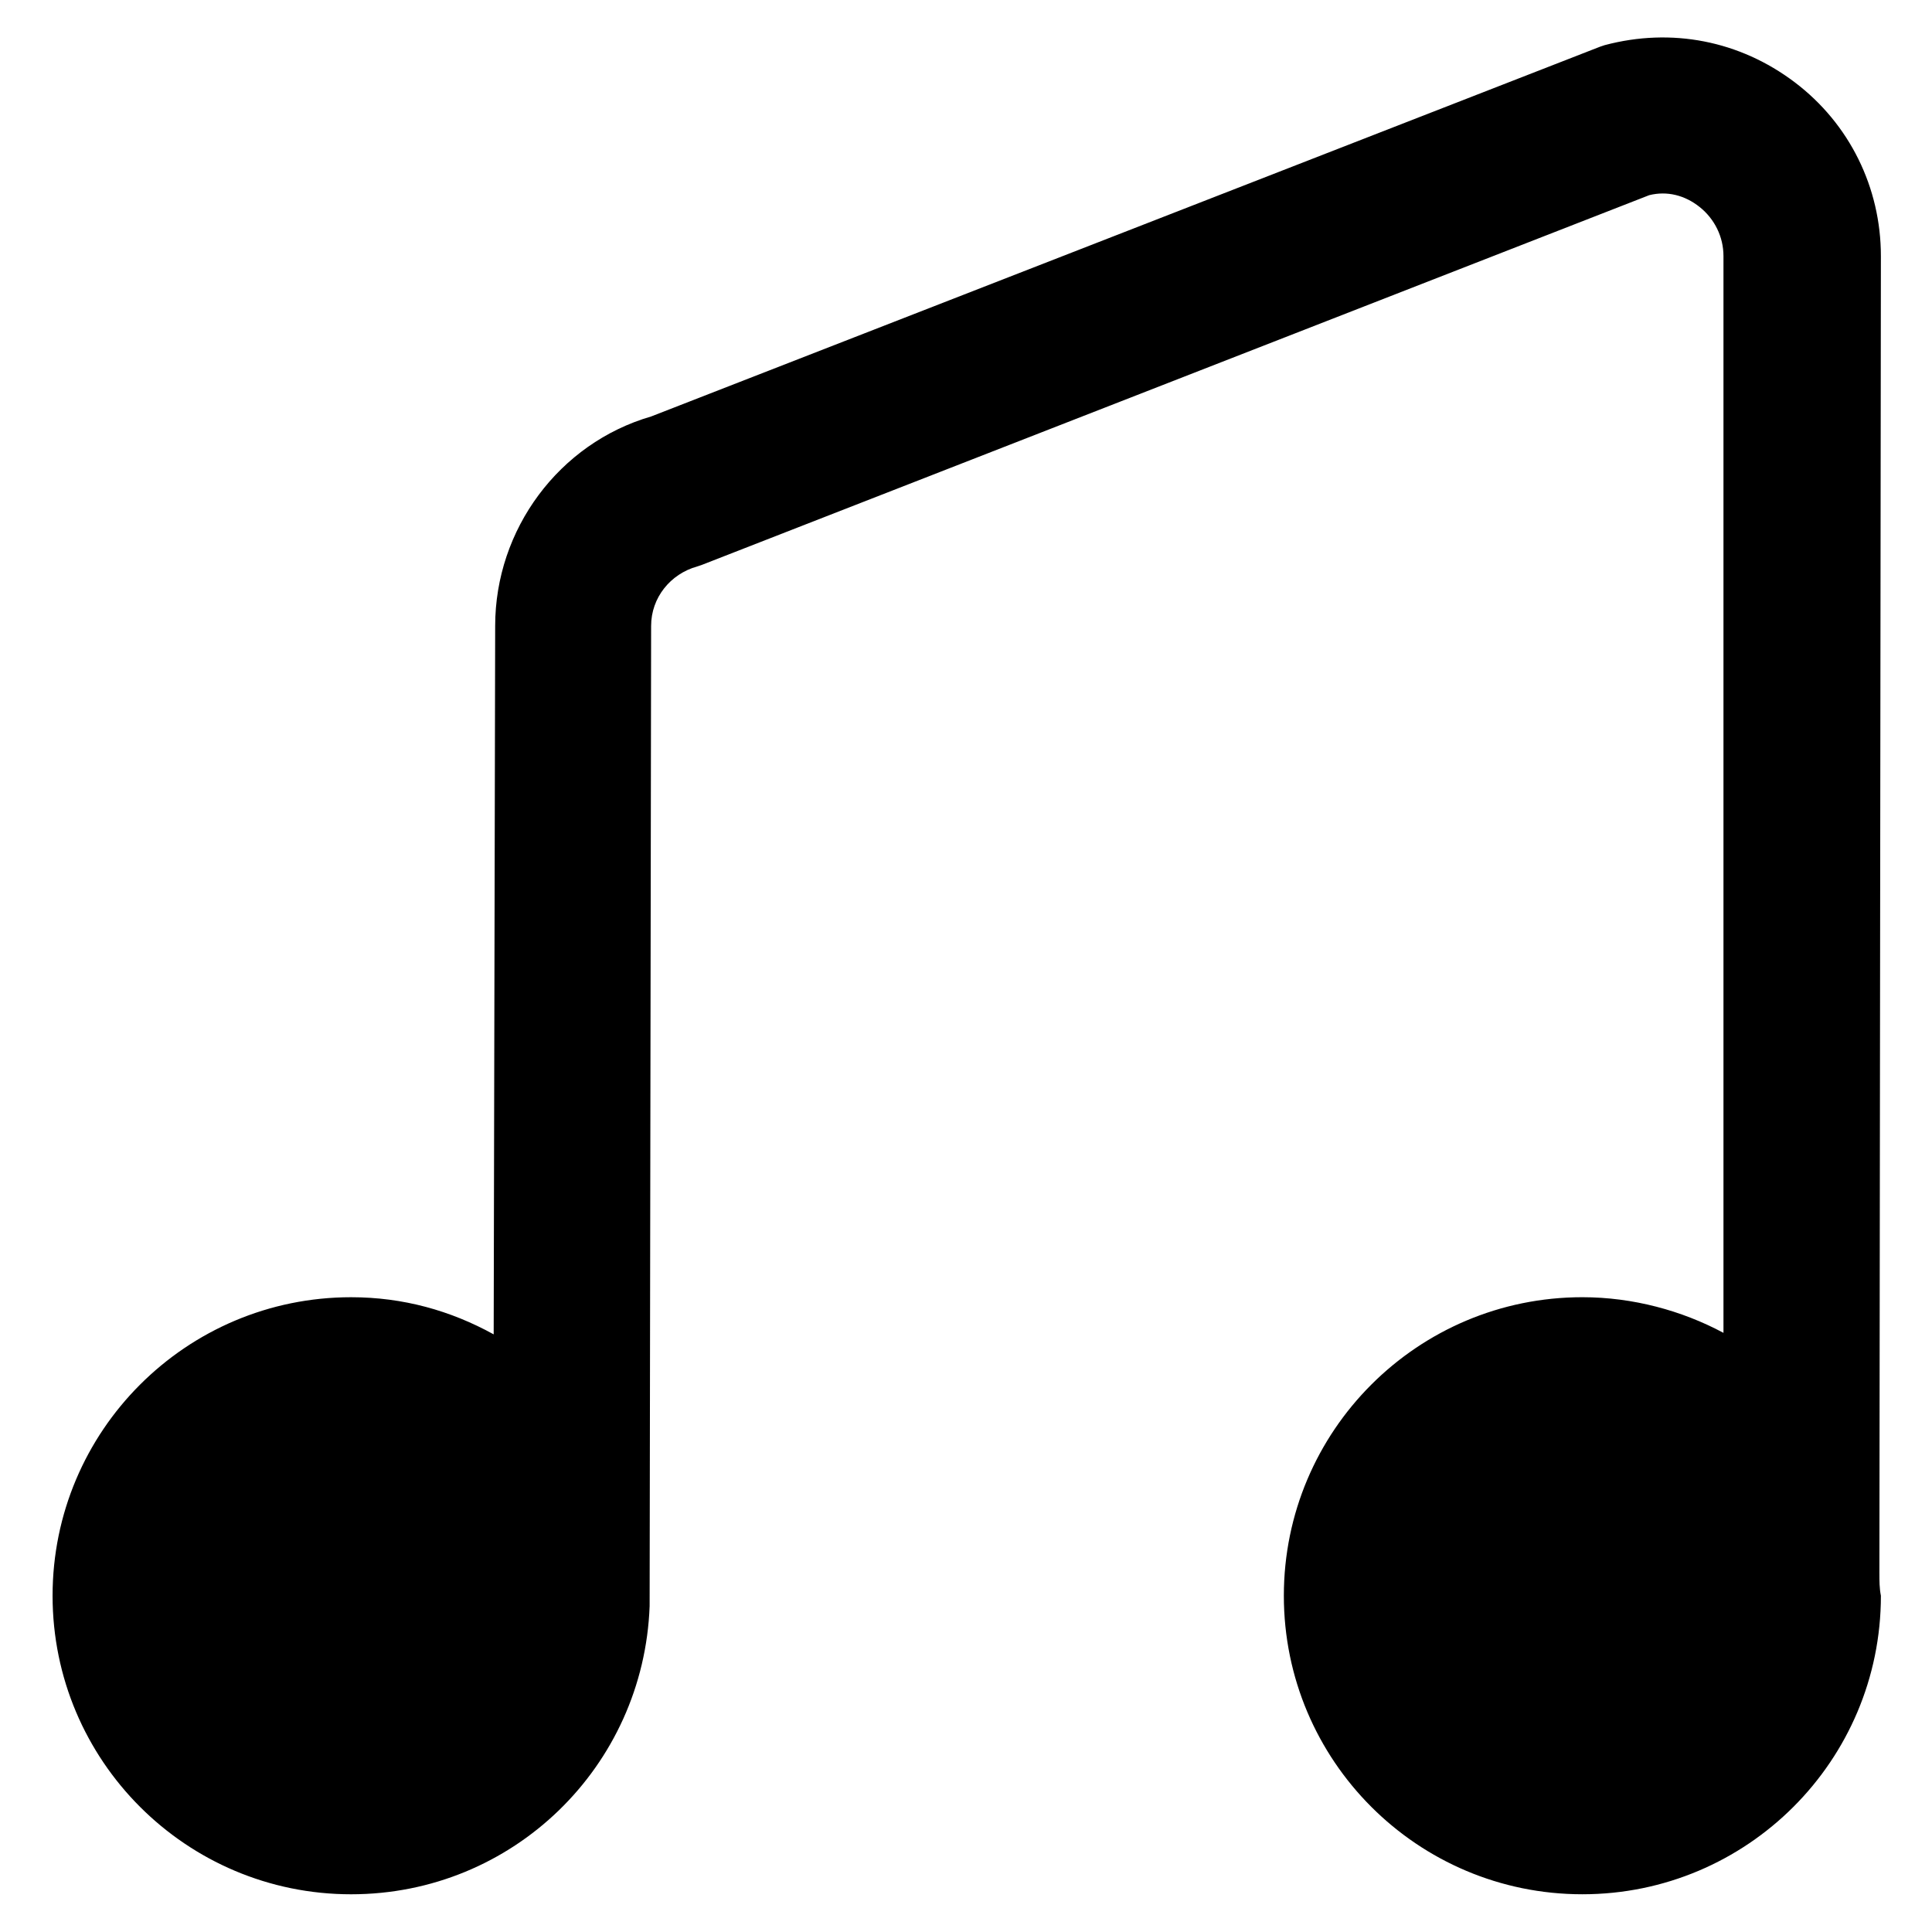
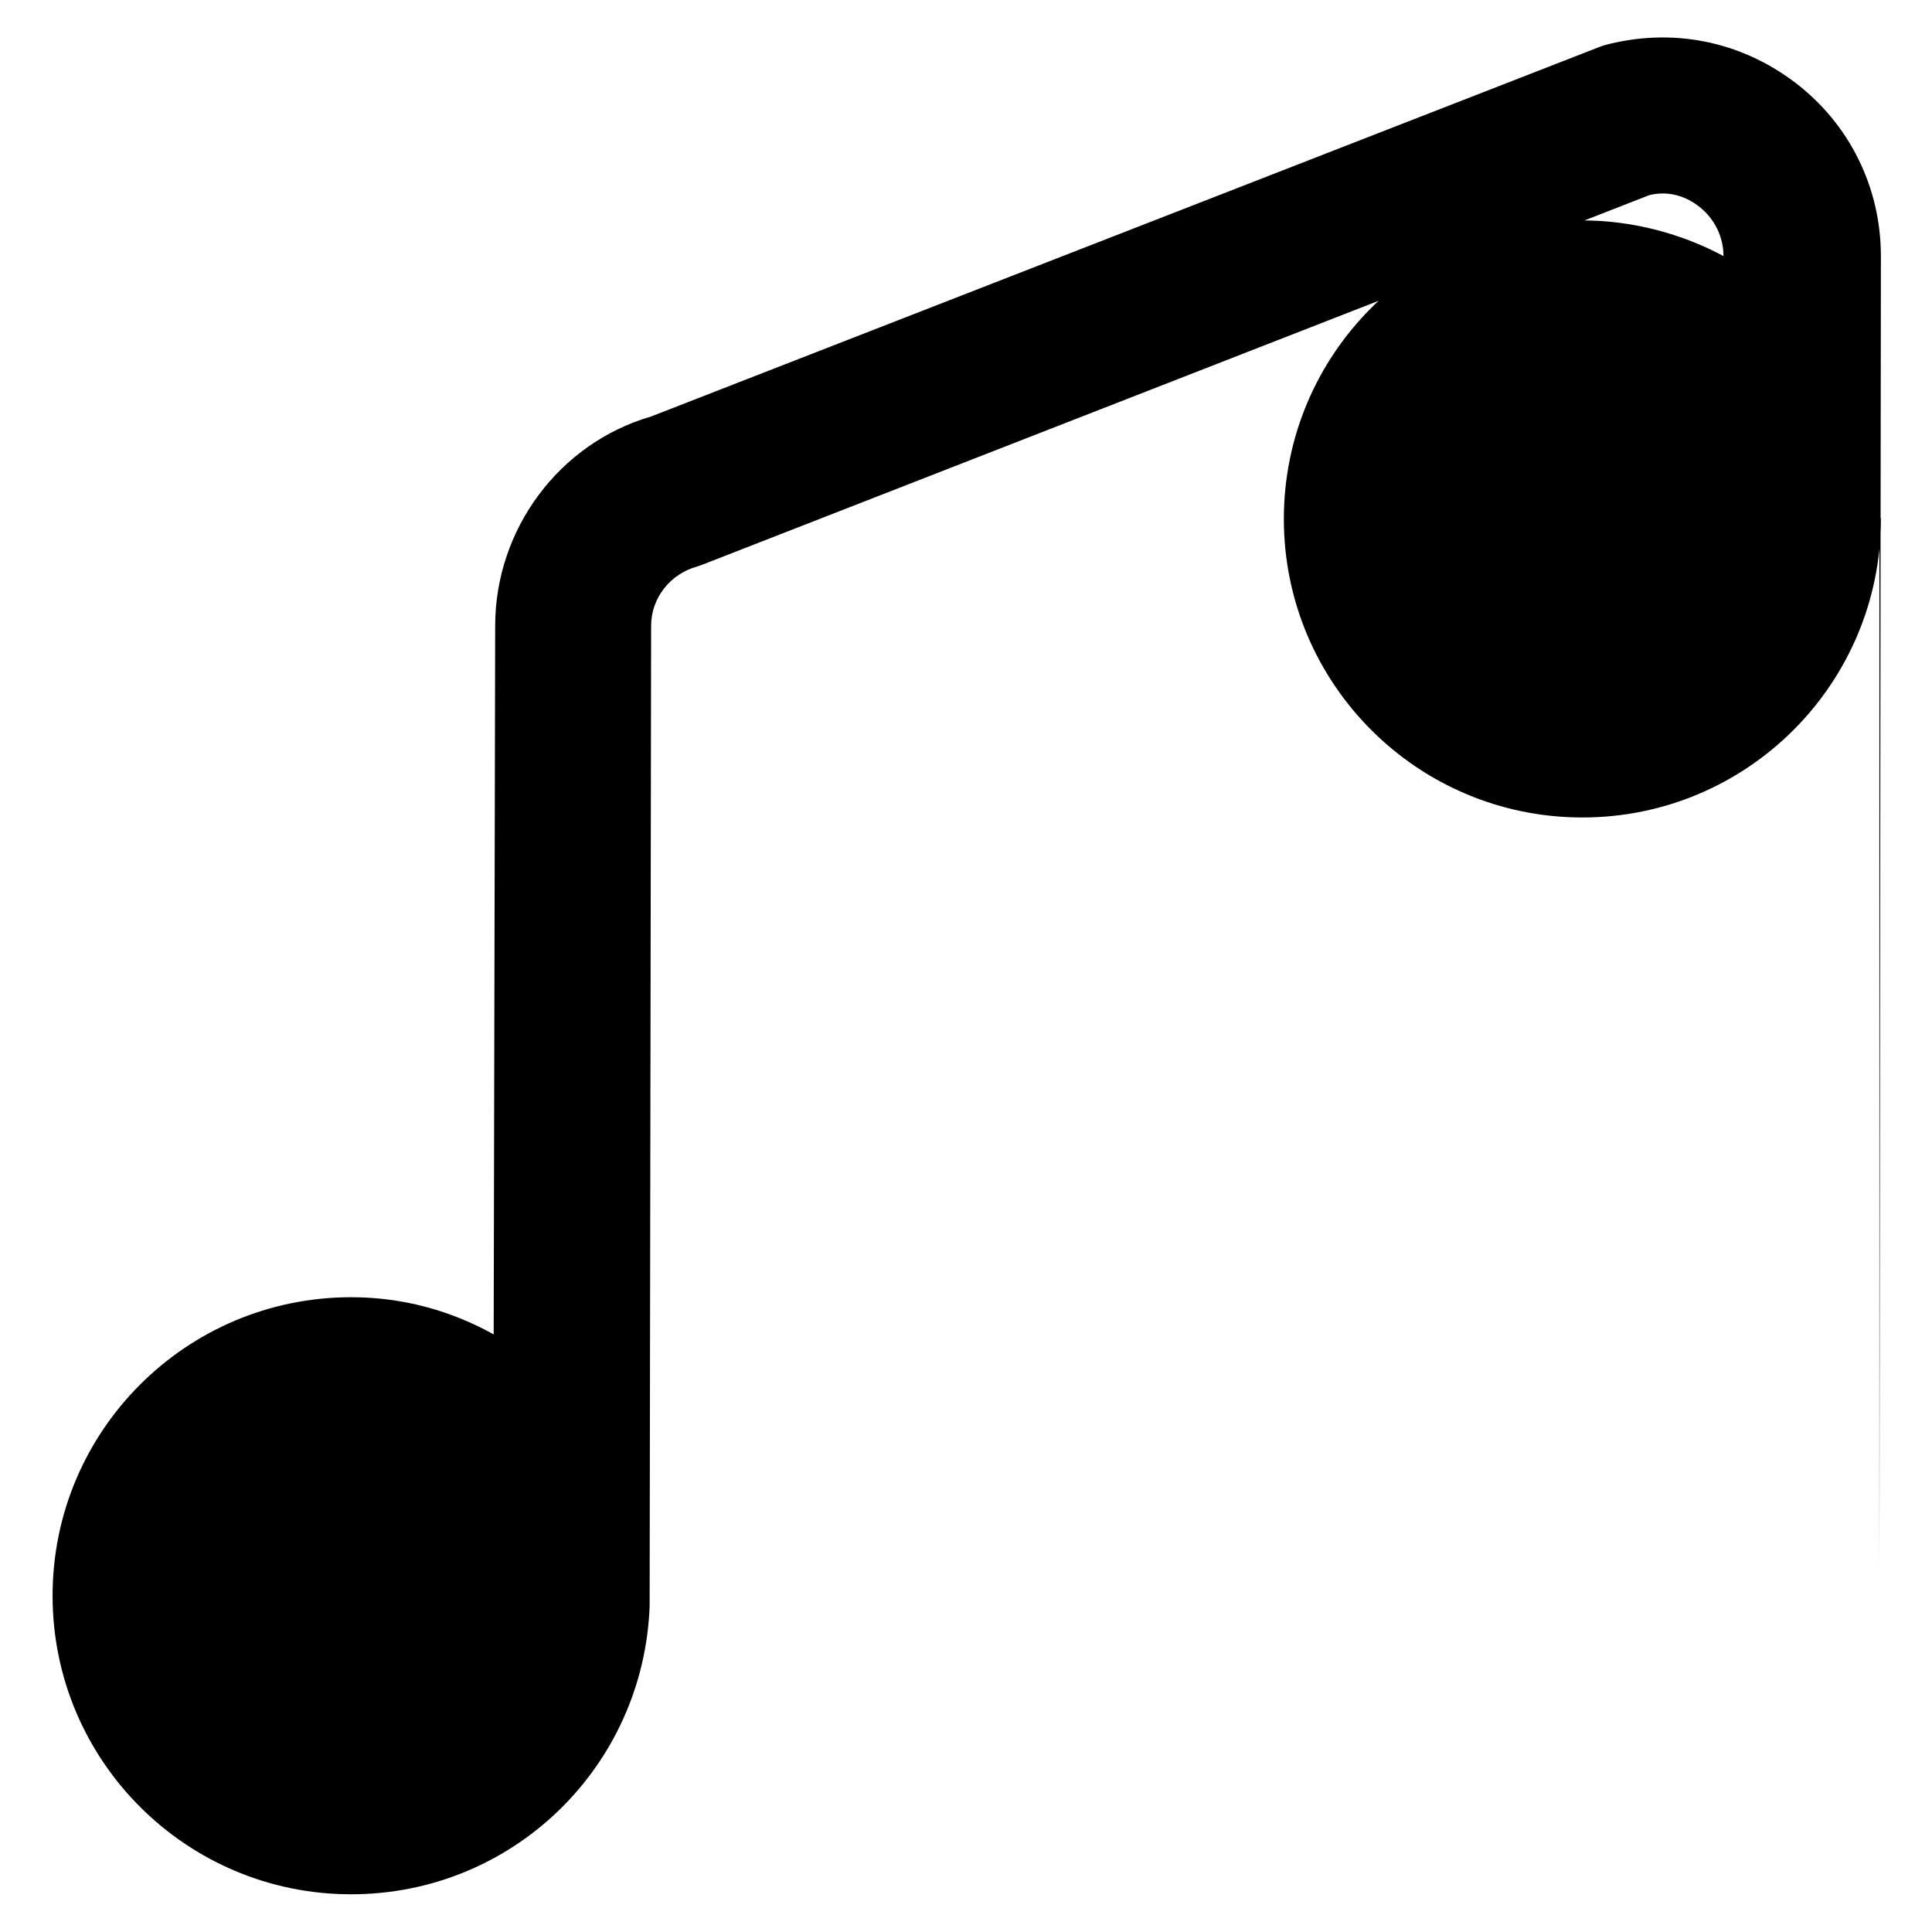
<svg xmlns="http://www.w3.org/2000/svg" fill="#000000" width="800px" height="800px" version="1.1" viewBox="144 144 512 512">
-   <path d="m642.06 560.98 0.395-349.12c0-18.105-8.266-35.031-22.828-46.051-14.562-11.02-32.668-14.562-50.383-9.84l-1.18 0.395-251.51 98.008c-24.402 7.086-41.328 29.914-41.328 55.496l-0.395 187.75c-11.414-6.297-24.008-9.84-37.785-9.84-43.691 0-79.113 35.426-79.113 79.113 0 43.691 35.426 79.113 79.113 79.113 42.902 0 77.539-33.852 79.113-76.359l0.395-259.78c0-7.477 5.117-13.777 12.203-15.742l1.18-0.395 251.12-98.004c4.723-1.18 9.445 0 13.383 3.148 3.938 3.148 6.297 7.871 6.297 12.988v285.36c-11.02-5.902-24.008-9.445-37.391-9.445-43.691 0-79.113 35.426-79.113 79.113 0 43.691 35.426 79.113 79.113 79.113 43.691 0 79.113-35.426 79.113-79.113-0.395-1.969-0.395-3.938-0.395-5.906z" />
+   <path d="m642.06 560.98 0.395-349.12c0-18.105-8.266-35.031-22.828-46.051-14.562-11.02-32.668-14.562-50.383-9.84l-1.18 0.395-251.51 98.008c-24.402 7.086-41.328 29.914-41.328 55.496l-0.395 187.75c-11.414-6.297-24.008-9.84-37.785-9.84-43.691 0-79.113 35.426-79.113 79.113 0 43.691 35.426 79.113 79.113 79.113 42.902 0 77.539-33.852 79.113-76.359l0.395-259.78c0-7.477 5.117-13.777 12.203-15.742l1.18-0.395 251.12-98.004c4.723-1.18 9.445 0 13.383 3.148 3.938 3.148 6.297 7.871 6.297 12.988c-11.02-5.902-24.008-9.445-37.391-9.445-43.691 0-79.113 35.426-79.113 79.113 0 43.691 35.426 79.113 79.113 79.113 43.691 0 79.113-35.426 79.113-79.113-0.395-1.969-0.395-3.938-0.395-5.906z" />
</svg>